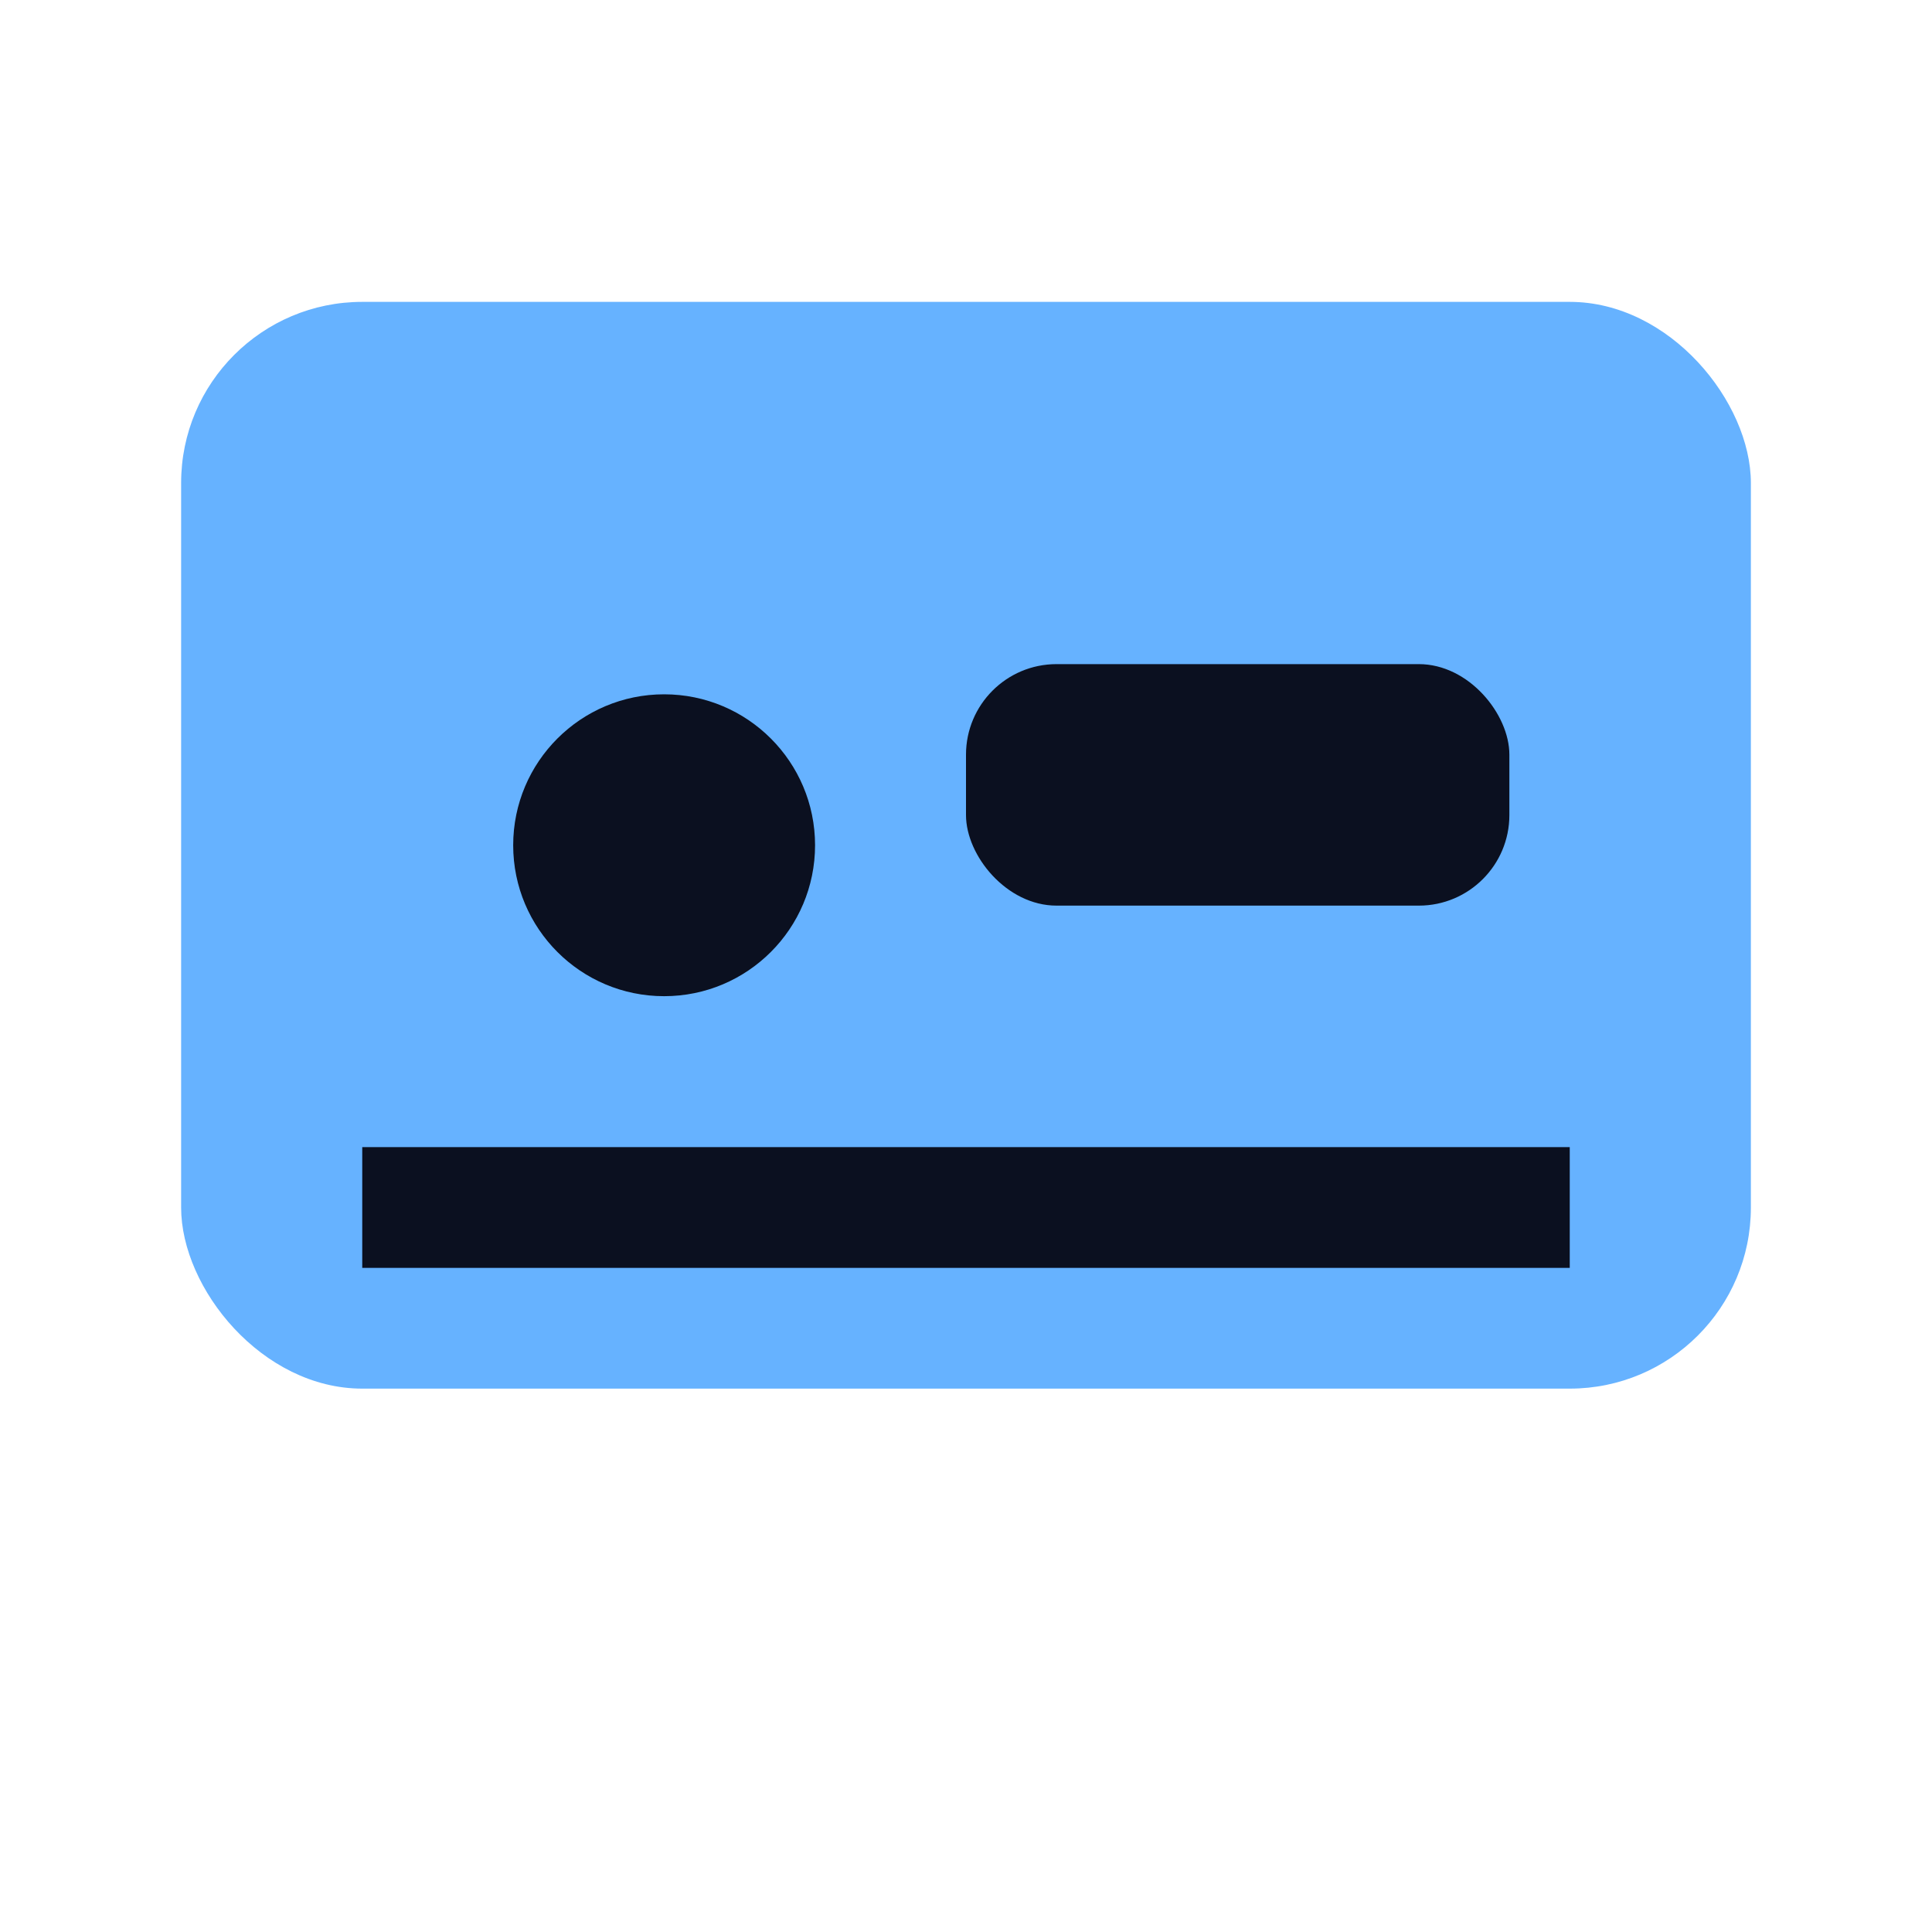
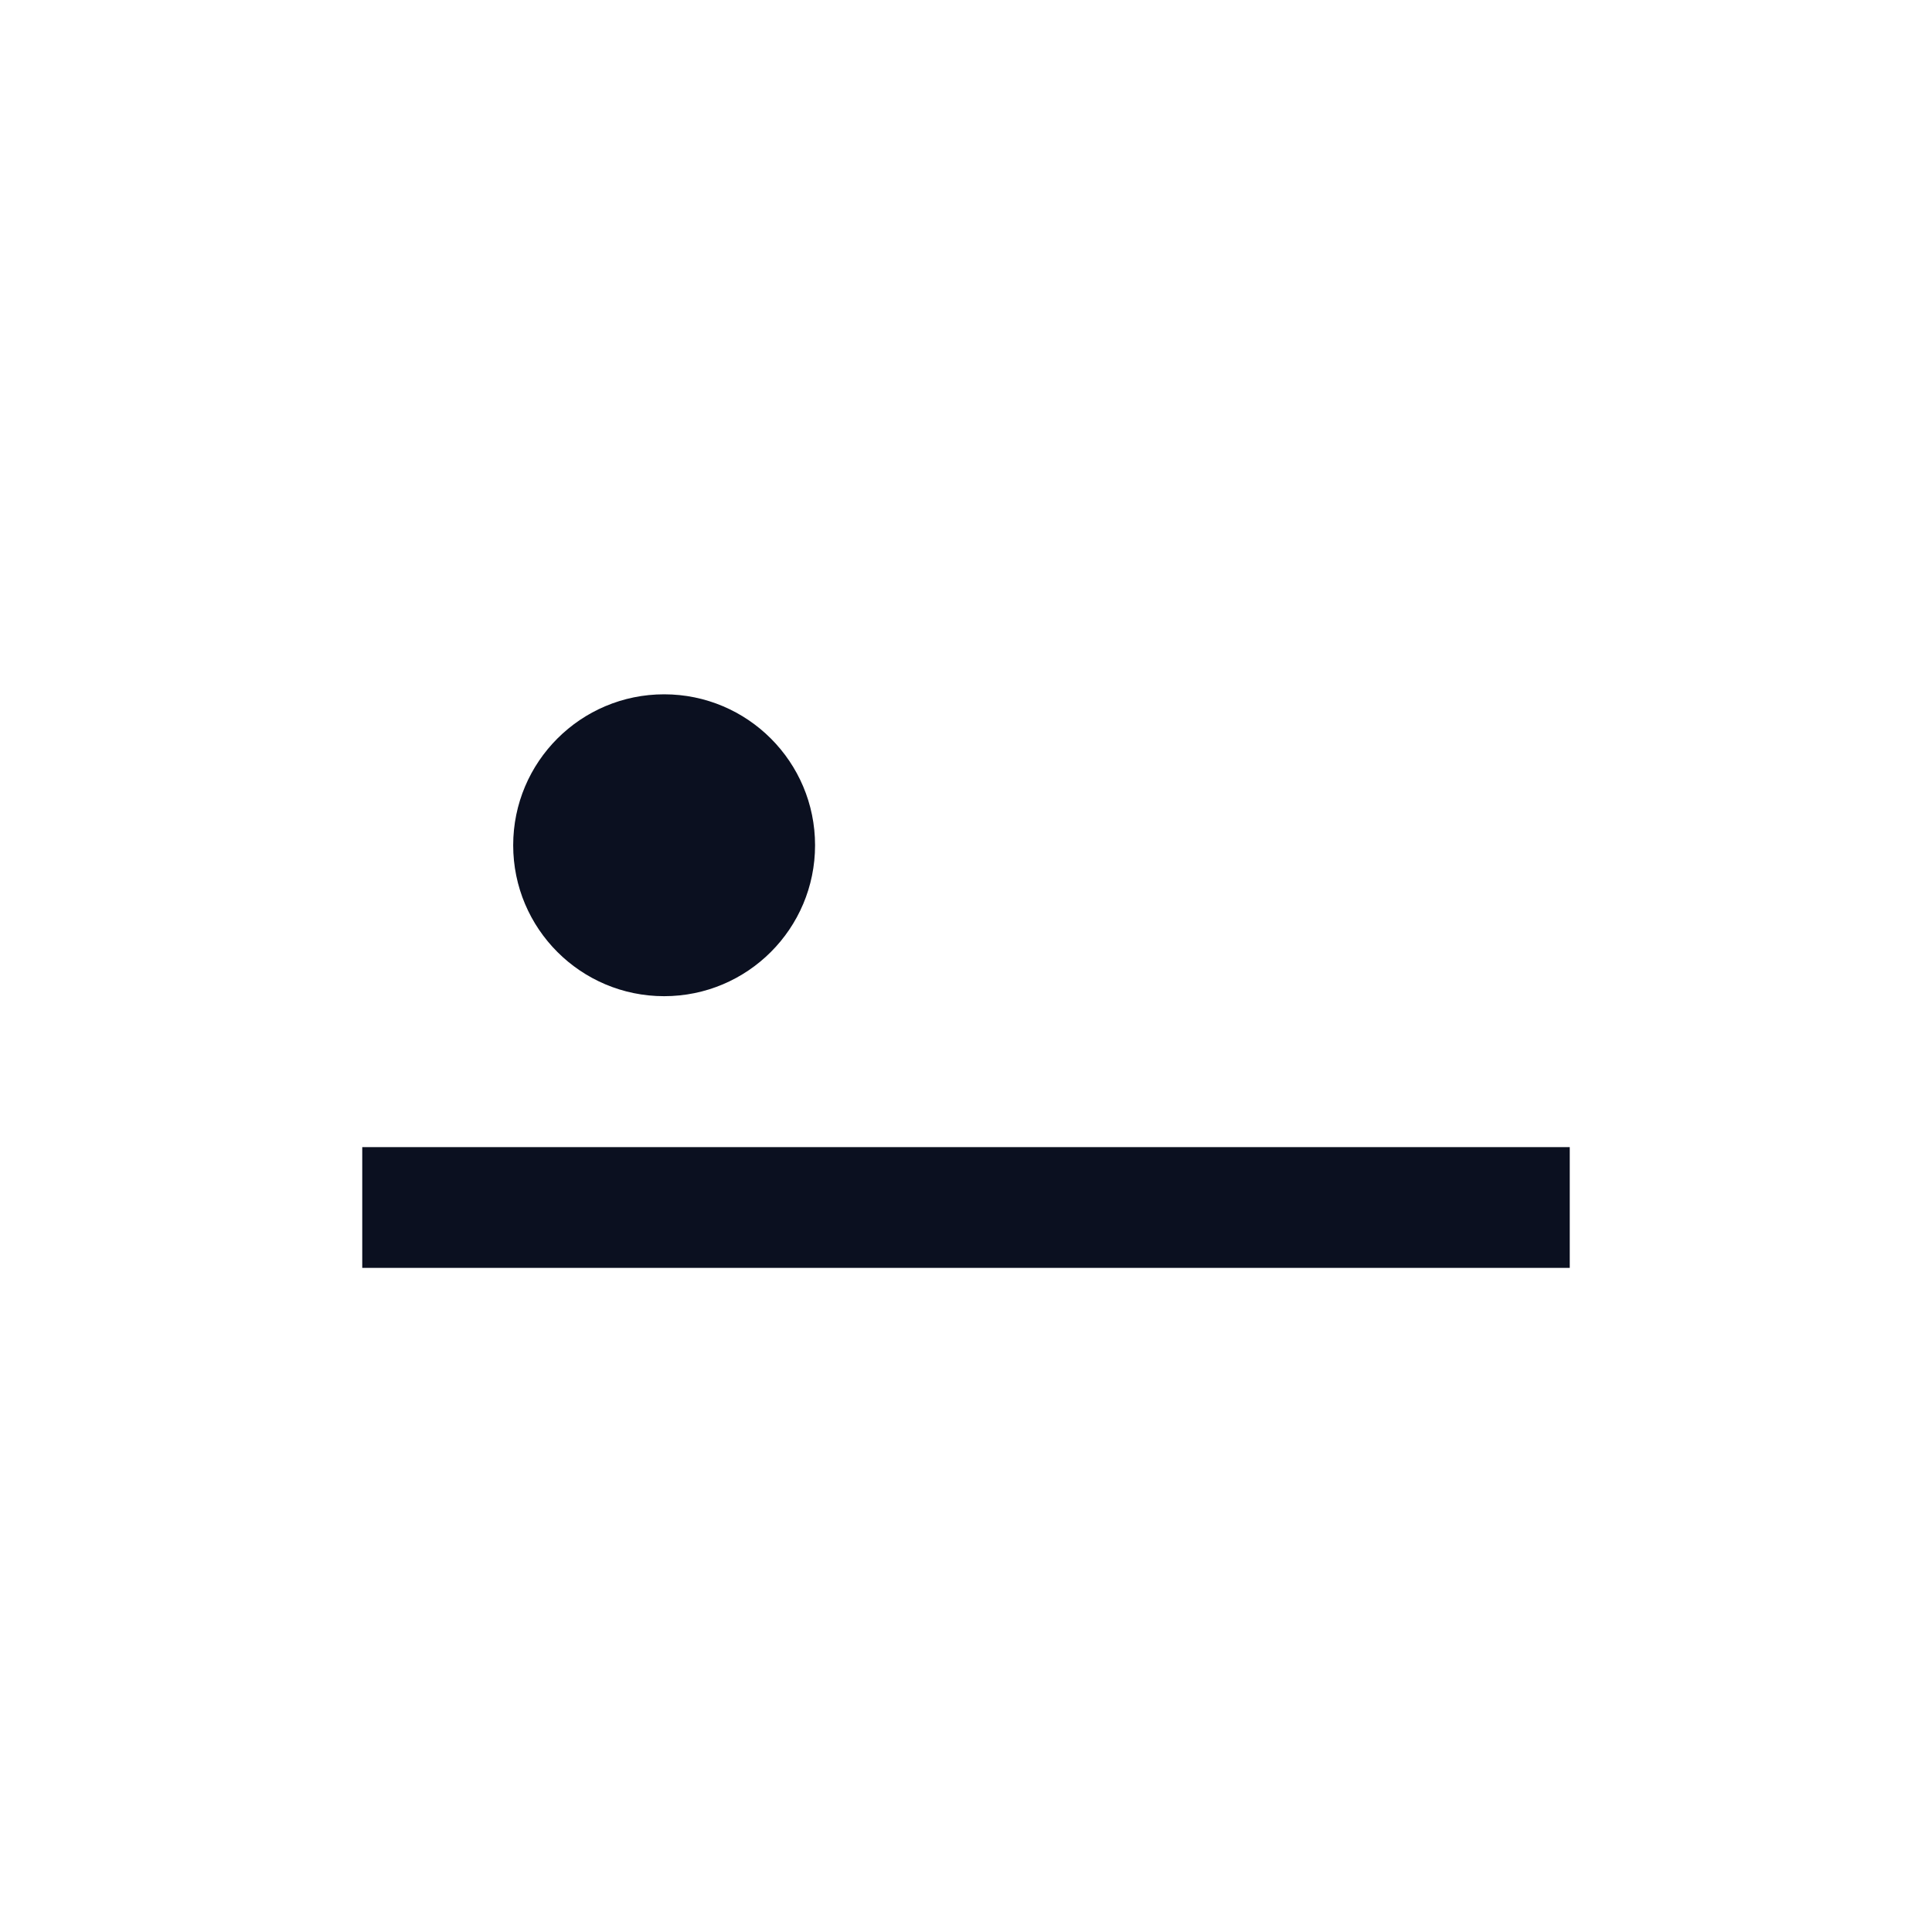
<svg xmlns="http://www.w3.org/2000/svg" viewBox="0 0 64 64">
-   <rect x="6" y="10" width="52" height="36" rx="6" fill="#66B2FF" />
  <path d="M12 40h40" stroke="#0b1020" stroke-width="4" />
  <circle cx="22" cy="28" r="5" fill="#0b1020" />
-   <rect x="32" y="22" width="18" height="8" rx="3" fill="#0b1020" />
</svg>